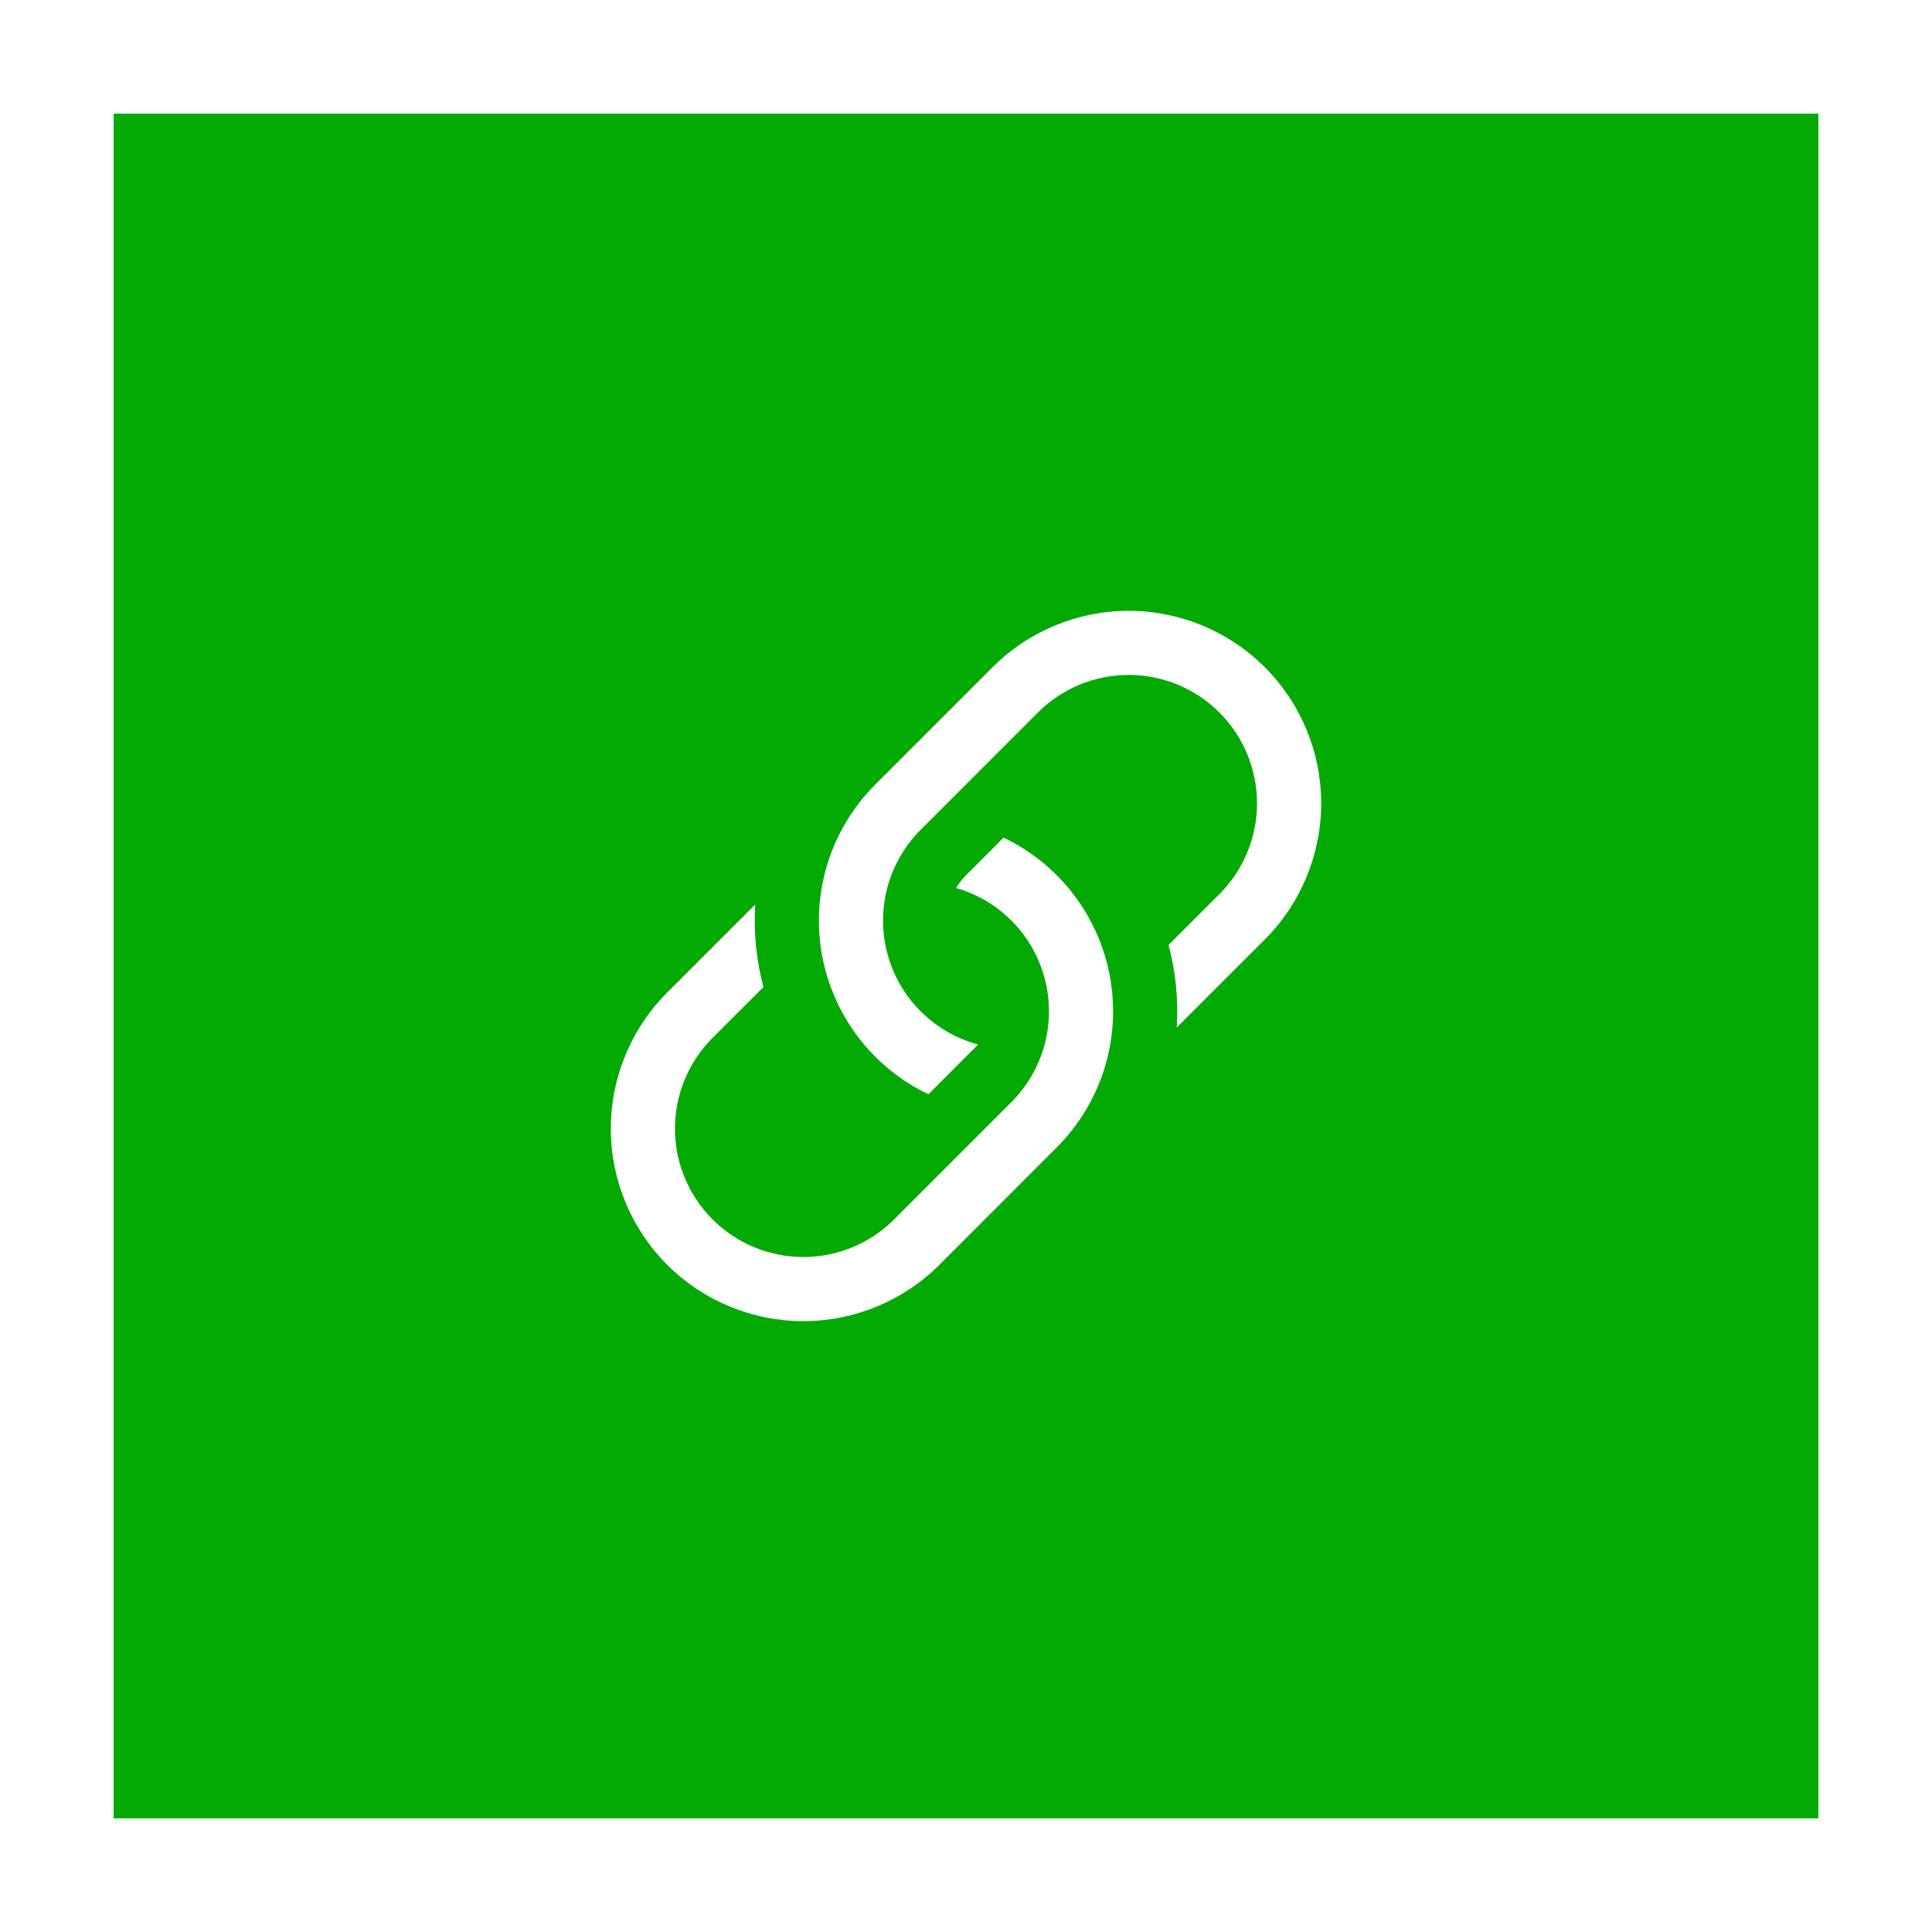
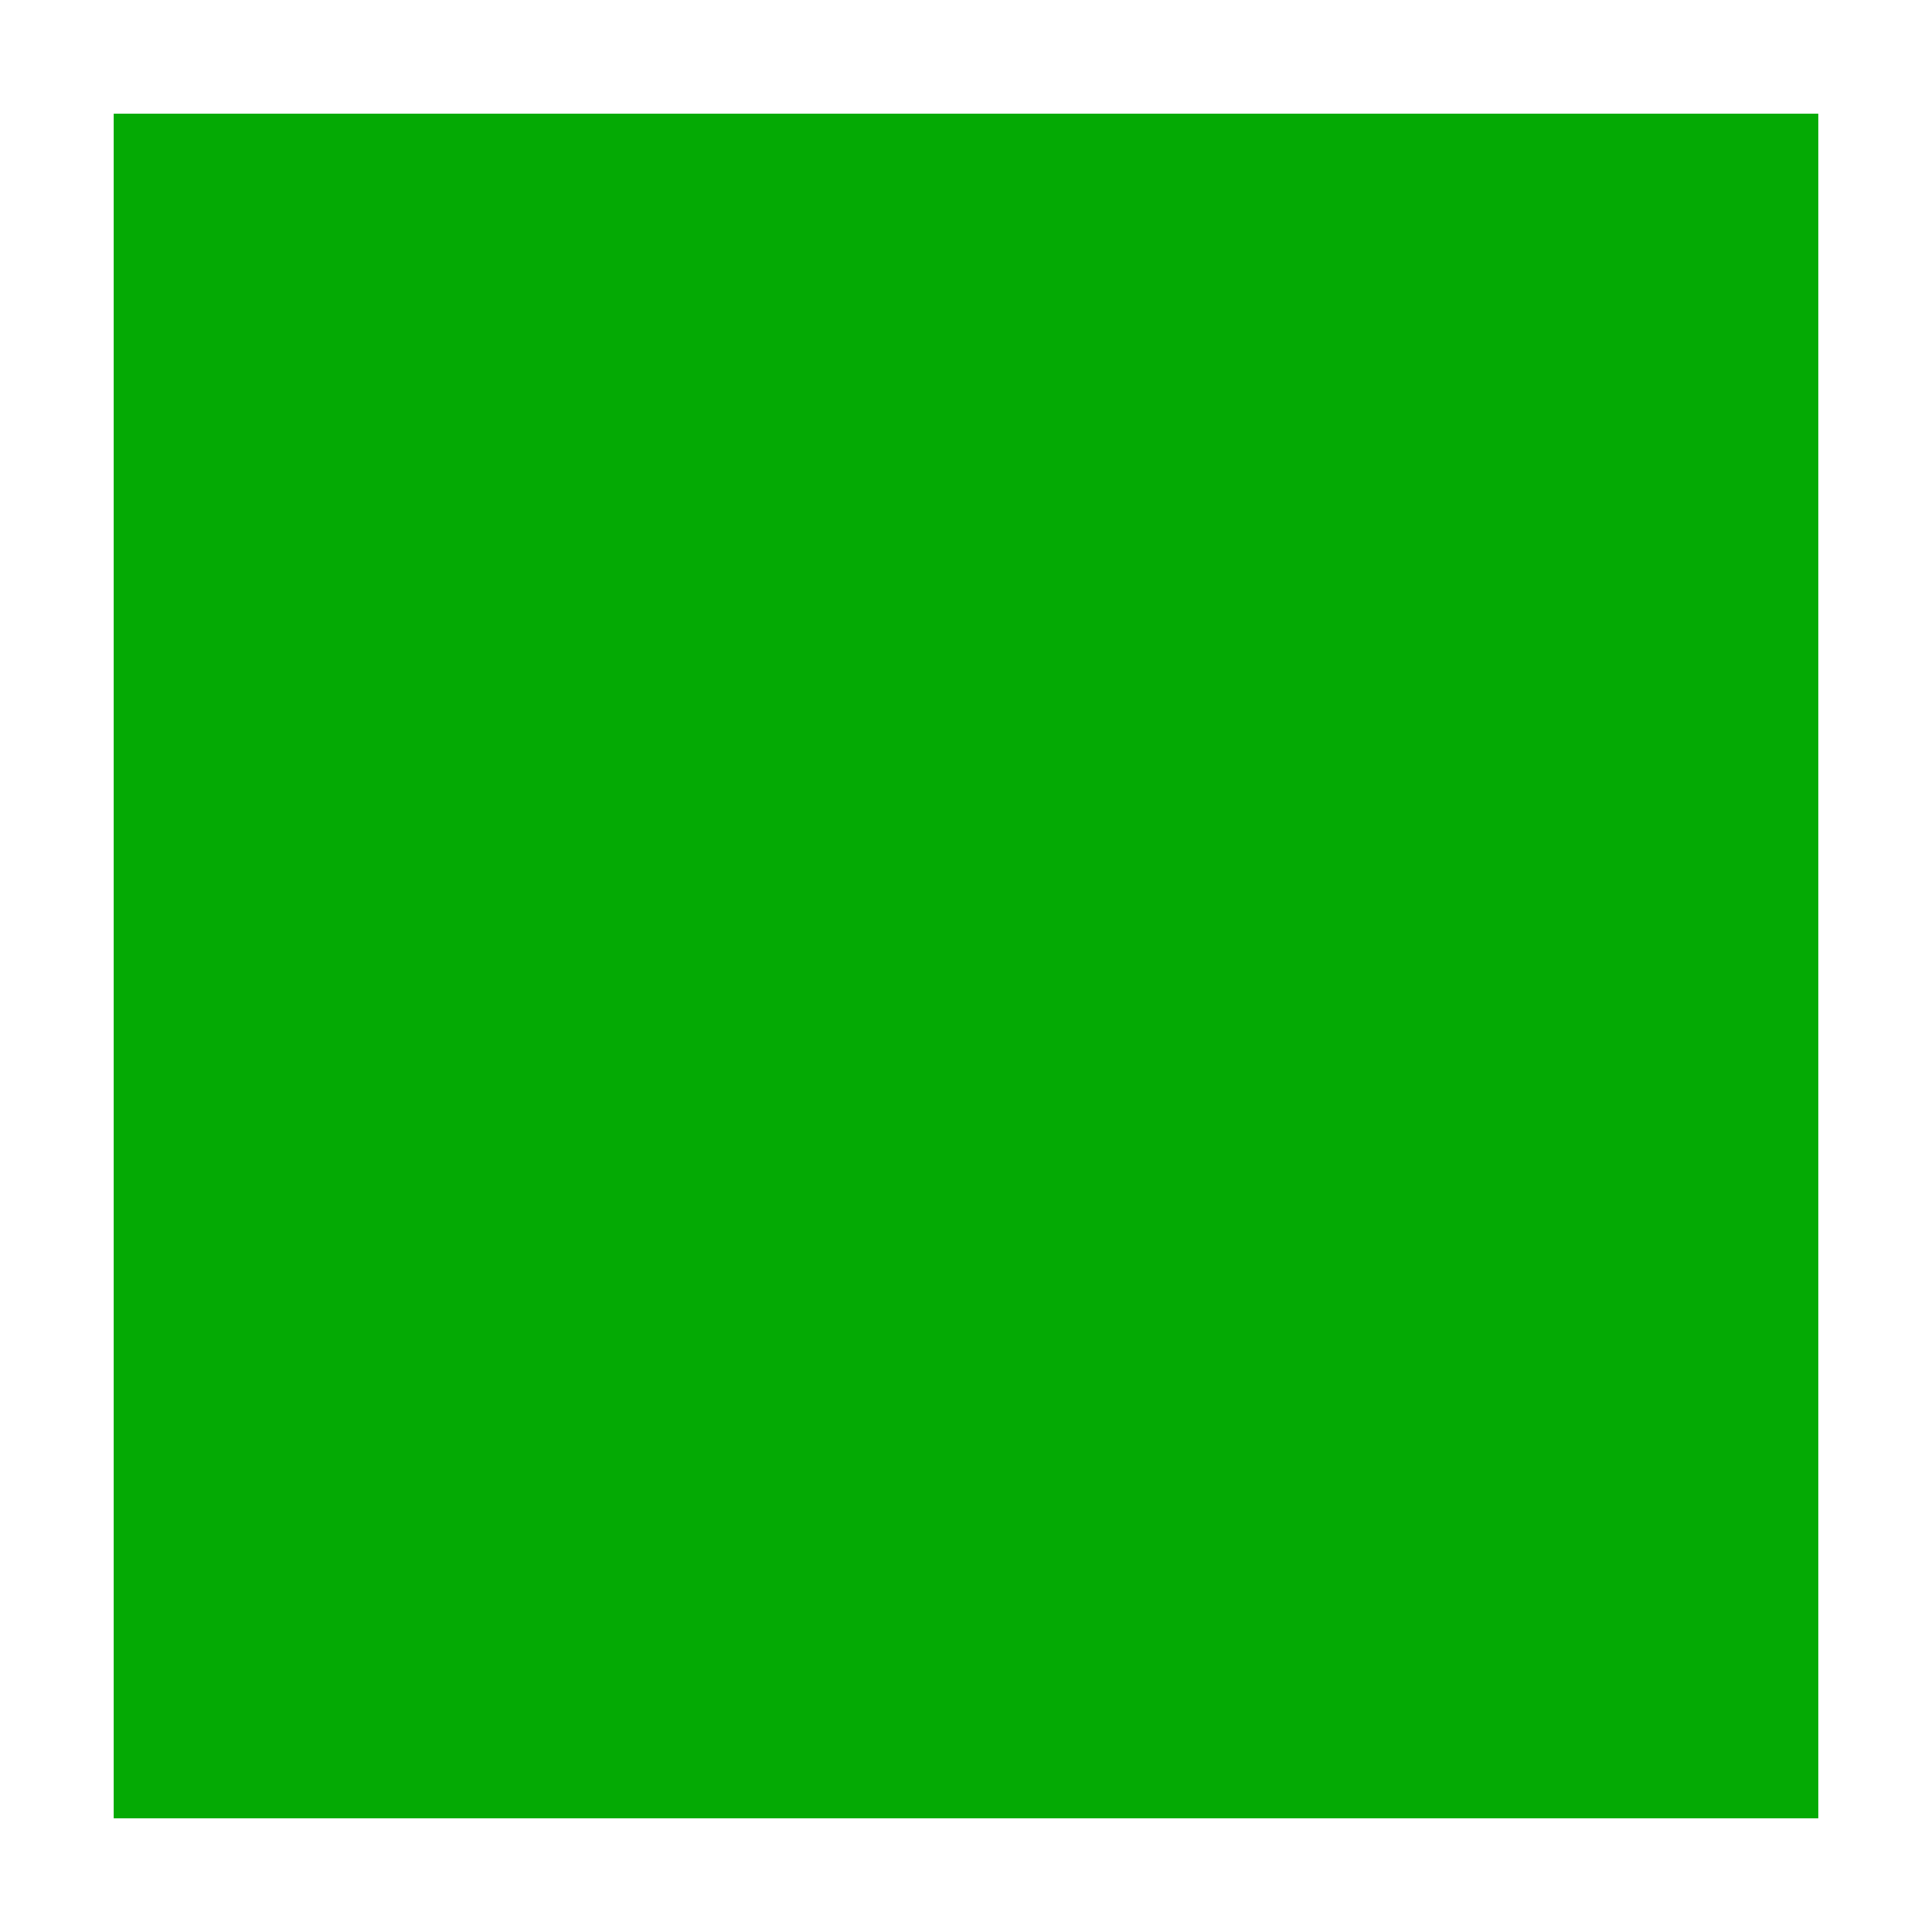
<svg xmlns="http://www.w3.org/2000/svg" width="68" height="68" viewBox="0 0 68 68" fill="none">
  <g filter="url(#filter0_d_14_51)">
    <rect width="60" height="60" transform="translate(4)" fill="#04AA04" />
-     <path d="M26.582 27.835L23.483 30.934C22.213 32.205 21.499 33.928 21.499 35.725C21.499 37.522 22.213 39.245 23.483 40.516C24.754 41.786 26.477 42.5 28.274 42.5C30.071 42.5 31.794 41.786 33.065 40.516L37.193 36.385C37.959 35.619 38.531 34.68 38.859 33.647C39.187 32.614 39.263 31.518 39.08 30.45C38.897 29.382 38.46 28.373 37.806 27.509C37.153 26.645 36.301 25.95 35.323 25.482L34 26.806C33.866 26.94 33.749 27.091 33.652 27.255C34.408 27.472 35.093 27.883 35.642 28.446C36.19 29.01 36.581 29.706 36.778 30.468C36.974 31.229 36.968 32.028 36.761 32.786C36.554 33.544 36.153 34.235 35.597 34.791L31.471 38.919C30.623 39.767 29.474 40.243 28.275 40.243C27.077 40.243 25.927 39.767 25.08 38.919C24.233 38.072 23.756 36.922 23.756 35.724C23.756 34.525 24.233 33.376 25.08 32.528L26.871 30.74C26.618 29.793 26.52 28.814 26.582 27.835Z" fill="white" />
-     <path d="M30.807 23.613C30.041 24.379 29.469 25.318 29.141 26.351C28.813 27.383 28.737 28.48 28.92 29.548C29.104 30.616 29.54 31.624 30.194 32.489C30.848 33.353 31.699 34.048 32.677 34.515L34.427 32.763C33.661 32.558 32.963 32.154 32.403 31.594C31.842 31.033 31.439 30.335 31.234 29.569C31.029 28.803 31.029 27.997 31.234 27.231C31.44 26.466 31.843 25.767 32.403 25.207L36.529 21.079C37.377 20.231 38.526 19.755 39.725 19.755C40.923 19.755 42.073 20.231 42.92 21.079C43.767 21.926 44.244 23.076 44.244 24.274C44.244 25.473 43.767 26.622 42.92 27.47L41.129 29.258C41.382 30.207 41.479 31.189 41.418 32.164L44.517 29.066C45.787 27.796 46.501 26.072 46.501 24.275C46.501 22.478 45.787 20.755 44.517 19.484C43.246 18.214 41.523 17.5 39.726 17.5C37.929 17.5 36.206 18.214 34.935 19.484L30.807 23.613Z" fill="white" />
  </g>
  <defs>
    <filter id="filter0_d_14_51" x="0" y="0" width="68" height="68" filterUnits="userSpaceOnUse" color-interpolation-filters="sRGB">
      <feFlood flood-opacity="0" result="BackgroundImageFix" />
      <feColorMatrix in="SourceAlpha" type="matrix" values="0 0 0 0 0 0 0 0 0 0 0 0 0 0 0 0 0 0 127 0" result="hardAlpha" />
      <feOffset dy="4" />
      <feGaussianBlur stdDeviation="2" />
      <feComposite in2="hardAlpha" operator="out" />
      <feColorMatrix type="matrix" values="0 0 0 0 0 0 0 0 0 0 0 0 0 0 0 0 0 0 0.2 0" />
      <feBlend mode="normal" in2="BackgroundImageFix" result="effect1_dropShadow_14_51" />
      <feBlend mode="normal" in="SourceGraphic" in2="effect1_dropShadow_14_51" result="shape" />
    </filter>
  </defs>
</svg>